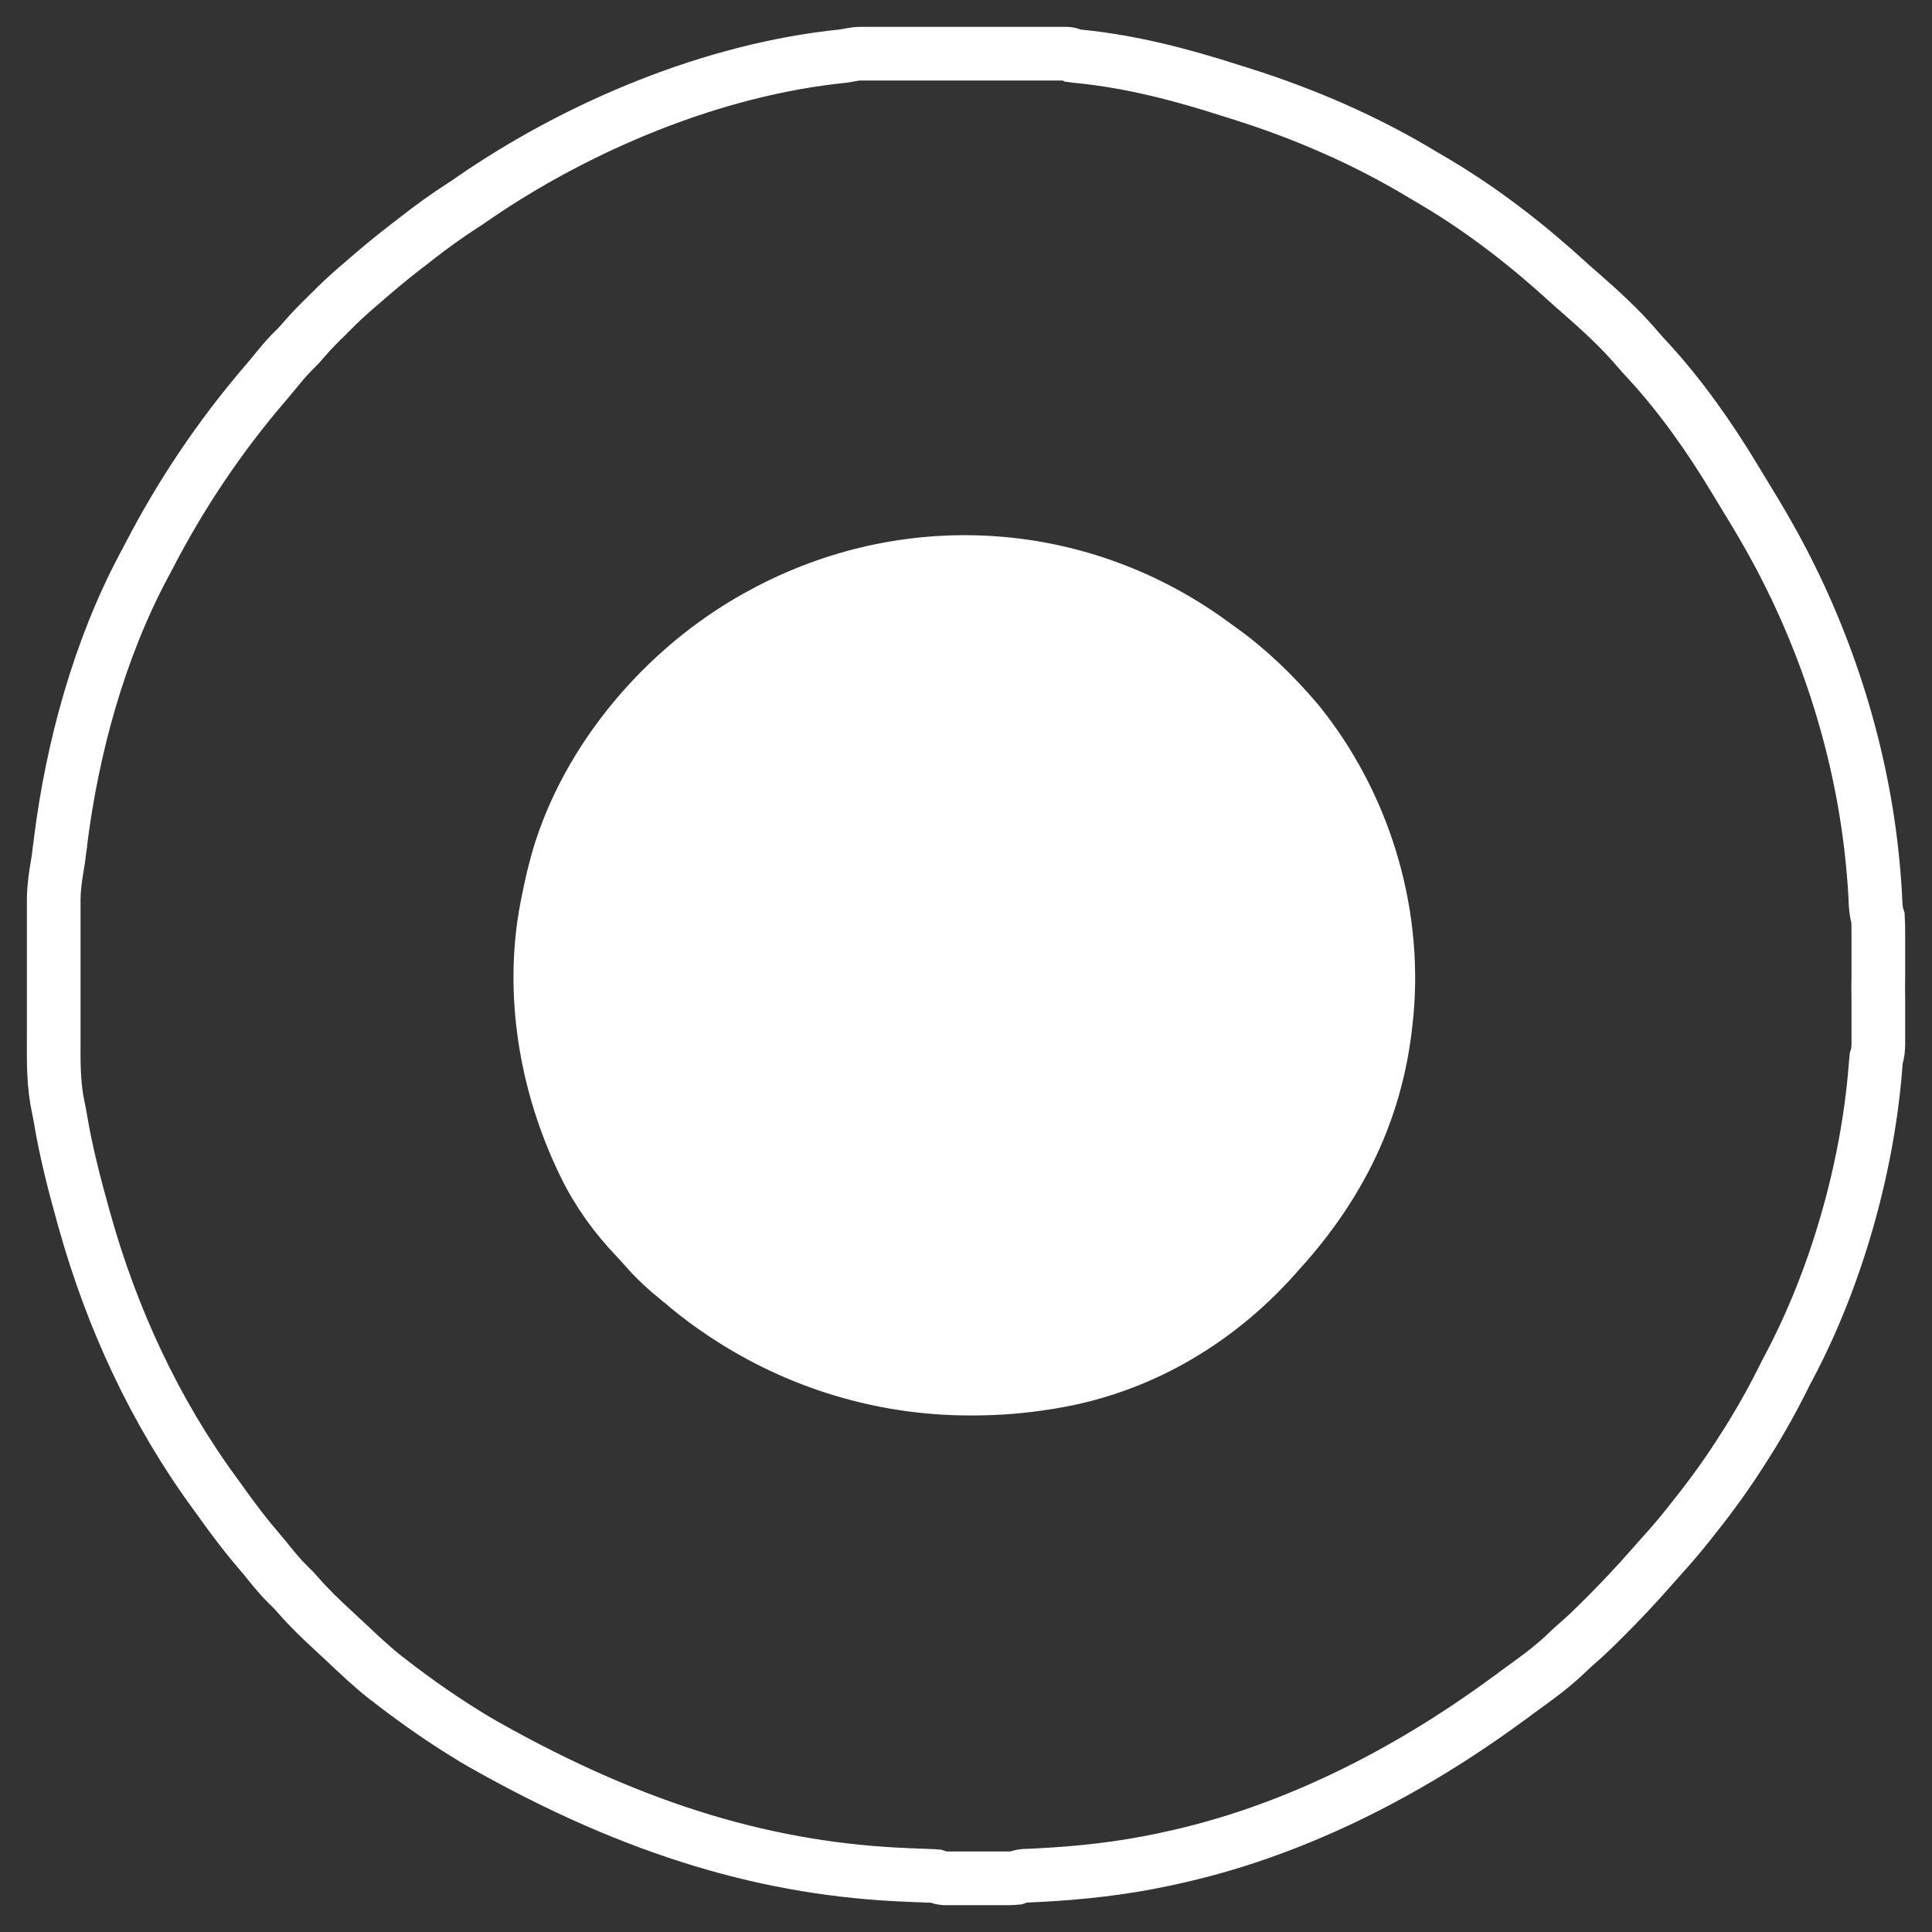
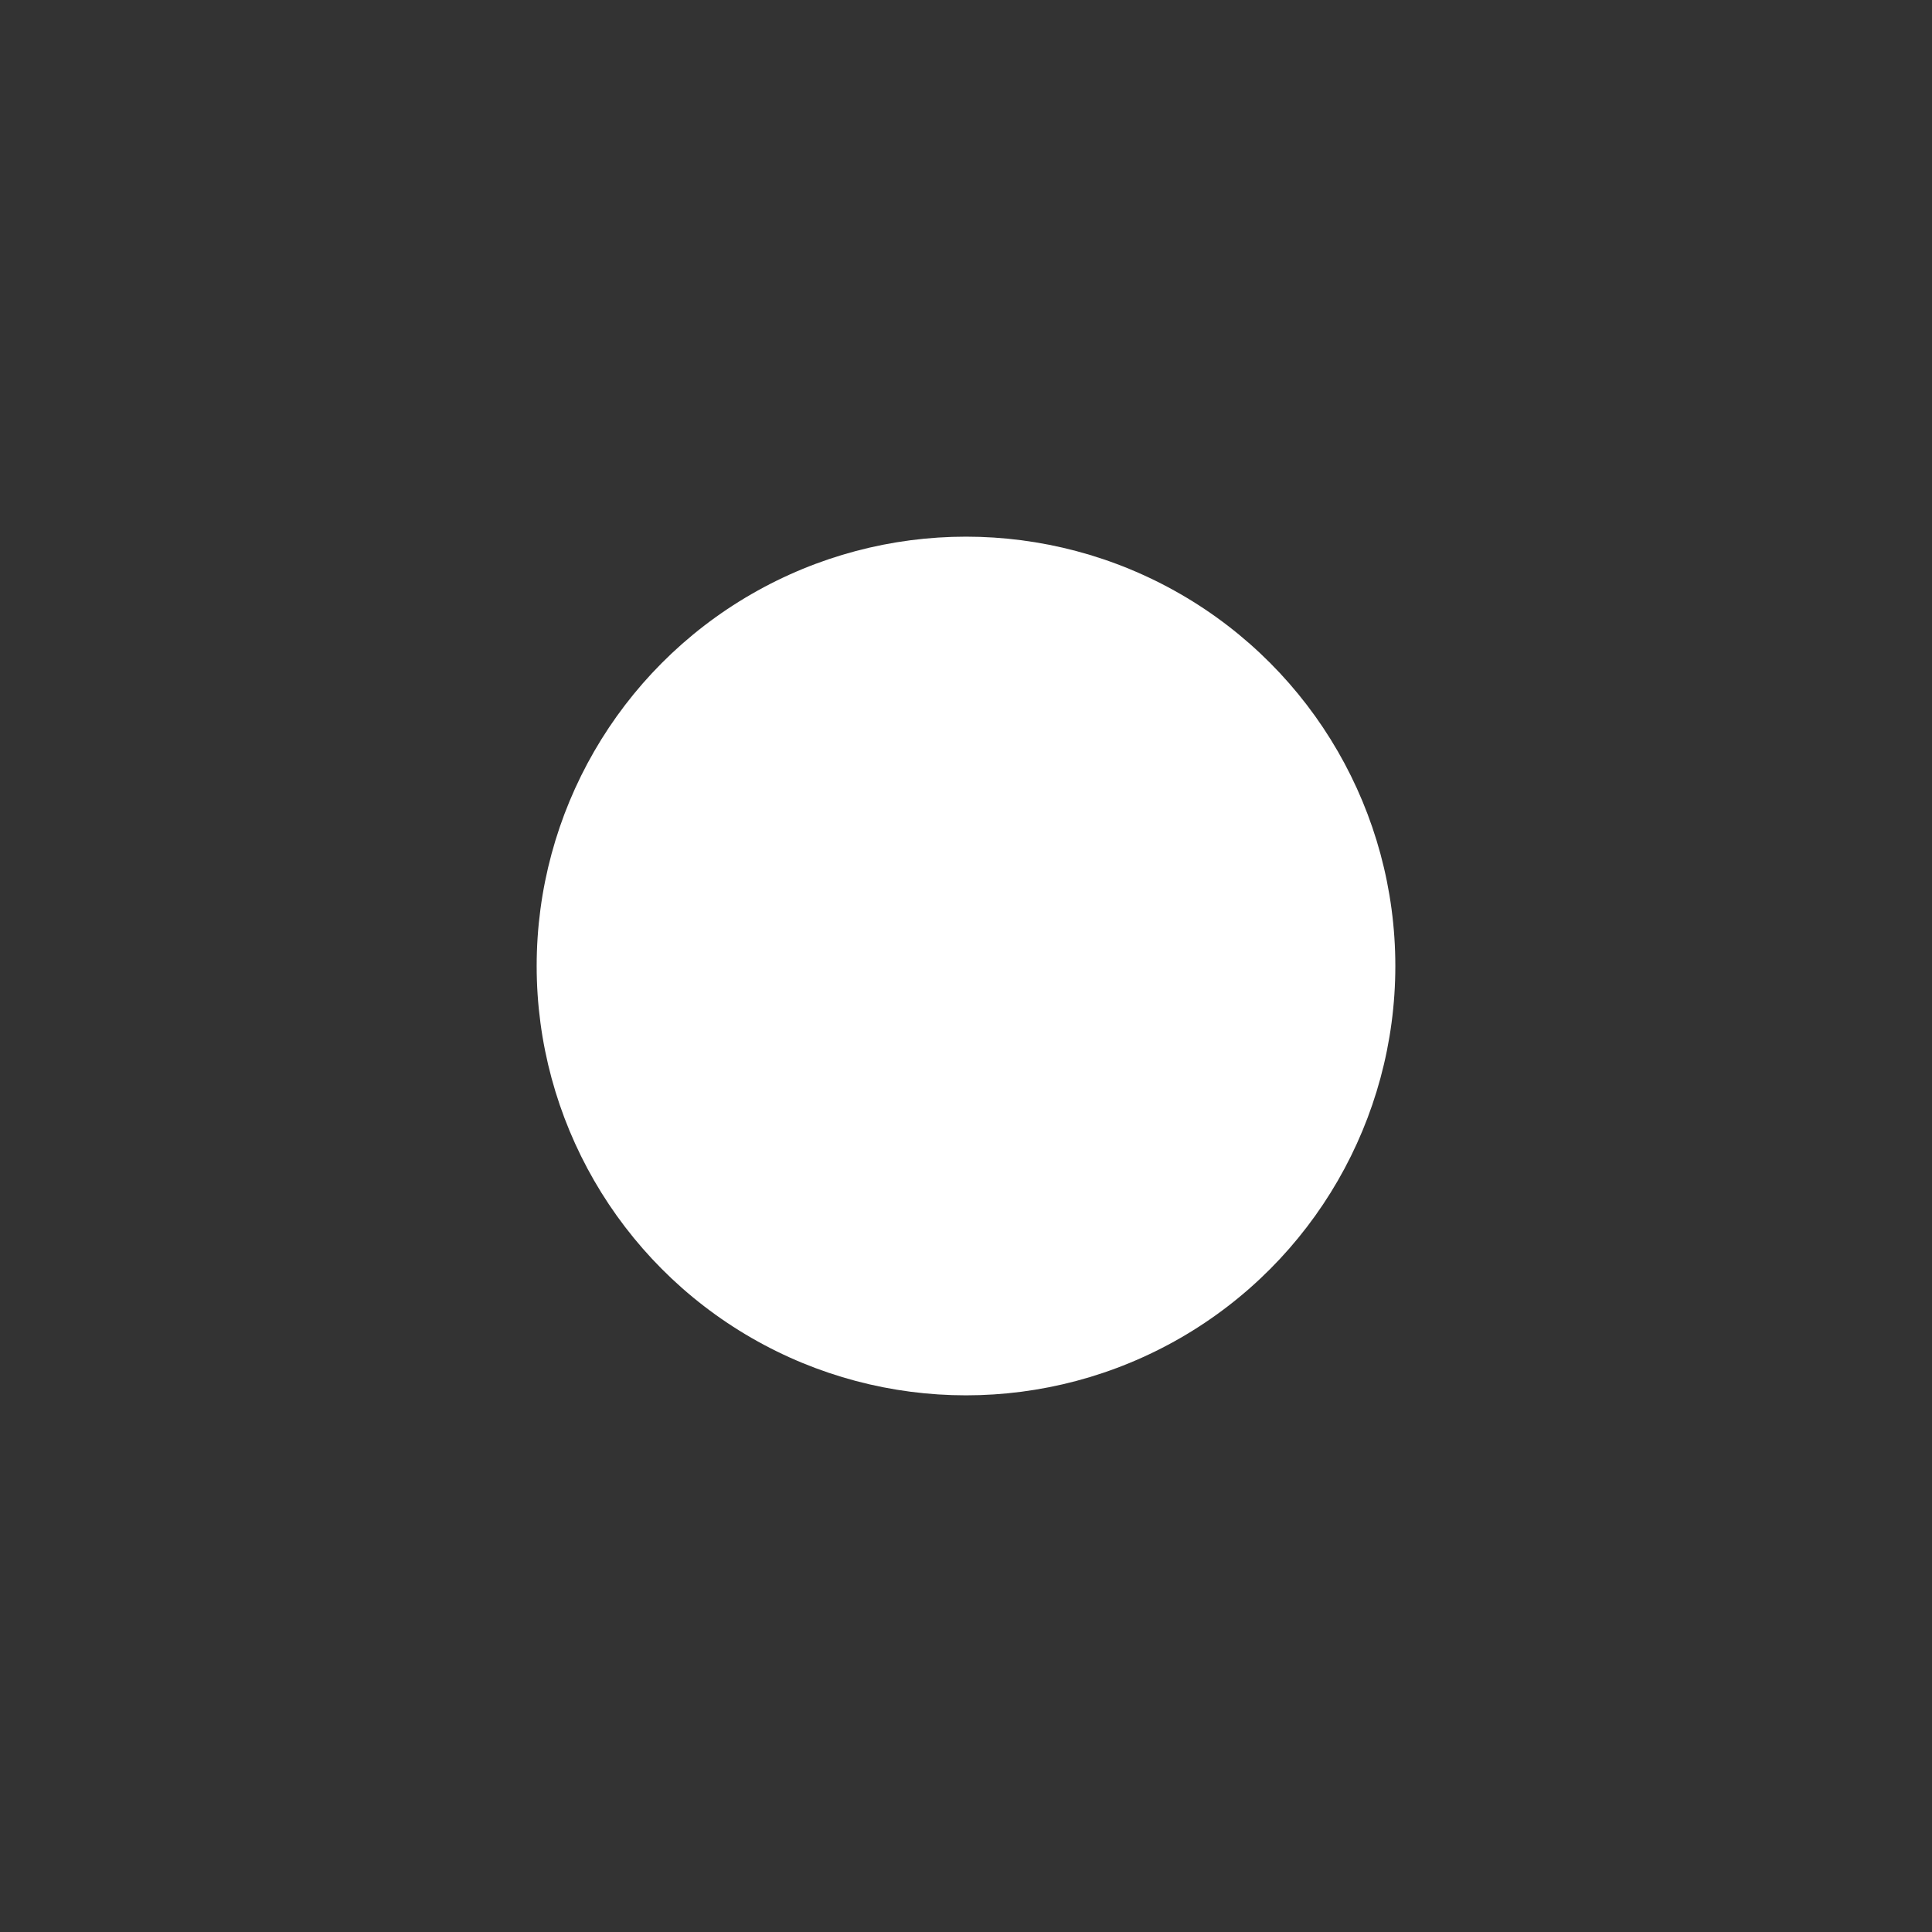
<svg xmlns="http://www.w3.org/2000/svg" width="36" height="36" viewBox="0 0 36 36" fill="none">
  <rect x="0" y="0" width="36" height="36" fill="#333333" stroke="none" />
-   <path d="M16.044 1H16.147H16.26H16.38H16.705H17.043H17.614H18.271H18.835H19.174H19.492H19.665H19.768H19.857C19.927 1.003 19.927 1.003 19.994 1.037C20.04 1.043 20.086 1.05 20.133 1.053C21.085 1.149 22.015 1.392 22.924 1.684C22.98 1.7 23.037 1.72 23.093 1.737C24.301 2.115 25.459 2.617 26.541 3.274C26.624 3.323 26.71 3.373 26.793 3.423C27.659 3.941 28.472 4.575 29.216 5.255C29.282 5.315 29.349 5.375 29.415 5.431C29.803 5.77 30.188 6.118 30.523 6.513C30.58 6.58 30.636 6.643 30.696 6.706C31.316 7.376 31.861 8.153 32.332 8.936C32.382 9.019 32.431 9.099 32.481 9.182C32.813 9.72 33.128 10.261 33.401 10.829C33.417 10.862 33.43 10.892 33.447 10.921C34.333 12.78 34.861 14.795 34.95 16.857C34.957 16.946 34.964 17.016 34.993 17.102C34.997 17.185 35 17.265 35 17.344V17.417V17.66V17.829V18.184C34.997 18.334 34.997 18.486 35 18.636V18.984V19.15V19.386V19.456C34.997 19.555 34.993 19.628 34.96 19.724C34.953 19.788 34.95 19.851 34.944 19.914C34.794 21.776 34.217 23.807 33.341 25.46C33.294 25.547 33.248 25.636 33.205 25.726C32.972 26.187 32.72 26.629 32.438 27.06C32.418 27.09 32.418 27.09 32.398 27.123C32.116 27.561 31.804 27.98 31.476 28.388C31.462 28.404 31.449 28.421 31.436 28.438C31.28 28.634 31.117 28.823 30.948 29.009C30.888 29.075 30.828 29.145 30.769 29.211C30.487 29.533 30.195 29.842 29.893 30.144L29.846 30.19C29.684 30.353 29.518 30.512 29.342 30.662C29.269 30.728 29.199 30.794 29.129 30.861C28.857 31.113 28.555 31.326 28.257 31.541C28.207 31.581 28.157 31.618 28.104 31.654C26.232 33.032 24.072 34.14 21.785 34.628C21.752 34.635 21.716 34.645 21.682 34.651C20.913 34.814 20.149 34.9 19.366 34.94C19.34 34.94 19.316 34.944 19.293 34.944C19.247 34.947 19.203 34.947 19.157 34.95C19.041 34.953 19.041 34.953 18.931 34.993C18.888 34.997 18.842 35 18.799 35H18.716H18.623H18.53H18.337H18.039H17.849H17.76H17.677H17.604C17.538 34.993 17.538 34.993 17.438 34.96C17.398 34.957 17.358 34.953 17.319 34.953C17.282 34.953 17.282 34.953 17.245 34.95C17.219 34.95 17.196 34.95 17.166 34.947C17.113 34.947 17.056 34.944 17 34.94C16.97 34.94 16.94 34.94 16.907 34.937C14.391 34.837 11.902 34.14 9.009 32.504C8.956 32.474 8.903 32.441 8.849 32.411C8.292 32.076 7.761 31.707 7.25 31.309C7.227 31.289 7.227 31.289 7.2 31.272C6.935 31.063 6.692 30.834 6.45 30.605C6.37 30.532 6.291 30.456 6.211 30.383C5.979 30.17 5.756 29.955 5.551 29.719C5.491 29.649 5.428 29.586 5.362 29.523C5.235 29.397 5.119 29.258 5.006 29.118C4.953 29.052 4.9 28.985 4.844 28.922C4.598 28.637 4.373 28.341 4.154 28.036C4.104 27.963 4.051 27.893 4.001 27.824C2.883 26.297 2.083 24.561 1.575 22.745C1.568 22.722 1.562 22.702 1.555 22.675C1.389 22.078 1.233 21.48 1.13 20.866C1.117 20.79 1.104 20.717 1.087 20.64C0.998 20.226 0.998 19.817 1.001 19.396V19.09V18.582V17.995V17.424V17.185V16.85V16.75C1.004 16.521 1.037 16.302 1.077 16.073C1.091 16 1.097 15.924 1.107 15.847C1.114 15.808 1.117 15.768 1.124 15.728C1.124 15.708 1.127 15.688 1.13 15.668C1.349 13.932 1.847 12.11 2.67 10.56C2.707 10.493 2.74 10.43 2.773 10.367C3.364 9.219 4.101 8.123 4.943 7.144C5.026 7.048 5.106 6.948 5.186 6.852C5.285 6.729 5.385 6.616 5.498 6.507C5.557 6.45 5.61 6.391 5.664 6.327C5.796 6.171 5.942 6.025 6.088 5.883C6.112 5.856 6.138 5.83 6.165 5.806C6.321 5.647 6.483 5.498 6.652 5.352C6.692 5.318 6.732 5.282 6.772 5.249C7.027 5.026 7.286 4.811 7.552 4.605C7.621 4.552 7.688 4.502 7.754 4.449C8.033 4.23 8.318 4.024 8.617 3.831C8.677 3.795 8.733 3.755 8.79 3.715C10.774 2.344 13.296 1.289 15.706 1.046C15.825 1.03 15.921 1 16.044 1ZM14.352 11.36C14.325 11.373 14.299 11.386 14.272 11.403C12.537 12.309 11.053 13.972 10.449 15.844C10.346 16.17 10.27 16.502 10.204 16.837C10.2 16.867 10.194 16.893 10.187 16.923C9.885 18.51 10.174 20.209 10.867 21.65C10.877 21.673 10.891 21.696 10.901 21.72C11.146 22.221 11.471 22.669 11.856 23.071C11.913 23.13 11.969 23.193 12.022 23.253C12.218 23.479 12.434 23.675 12.666 23.861C12.716 23.897 12.759 23.937 12.805 23.977C13.014 24.149 13.23 24.312 13.456 24.461C13.473 24.475 13.489 24.485 13.506 24.495C14.856 25.391 16.433 25.872 18.055 25.875H18.128C18.59 25.875 19.041 25.839 19.496 25.766C19.532 25.763 19.565 25.756 19.602 25.749C21.288 25.471 22.768 24.574 23.876 23.276C23.906 23.243 23.936 23.21 23.966 23.177C25.041 21.945 25.685 20.564 25.834 18.928C25.837 18.908 25.837 18.888 25.841 18.868C26.013 16.93 25.399 14.951 24.172 13.441C23.747 12.943 23.272 12.479 22.741 12.1C22.692 12.064 22.645 12.03 22.595 11.994C20.169 10.215 17.01 9.986 14.352 11.36Z" stroke="white" stroke-miterlimit="10" />
  <circle cx="18" cy="18" r="8" fill="white" />
</svg>